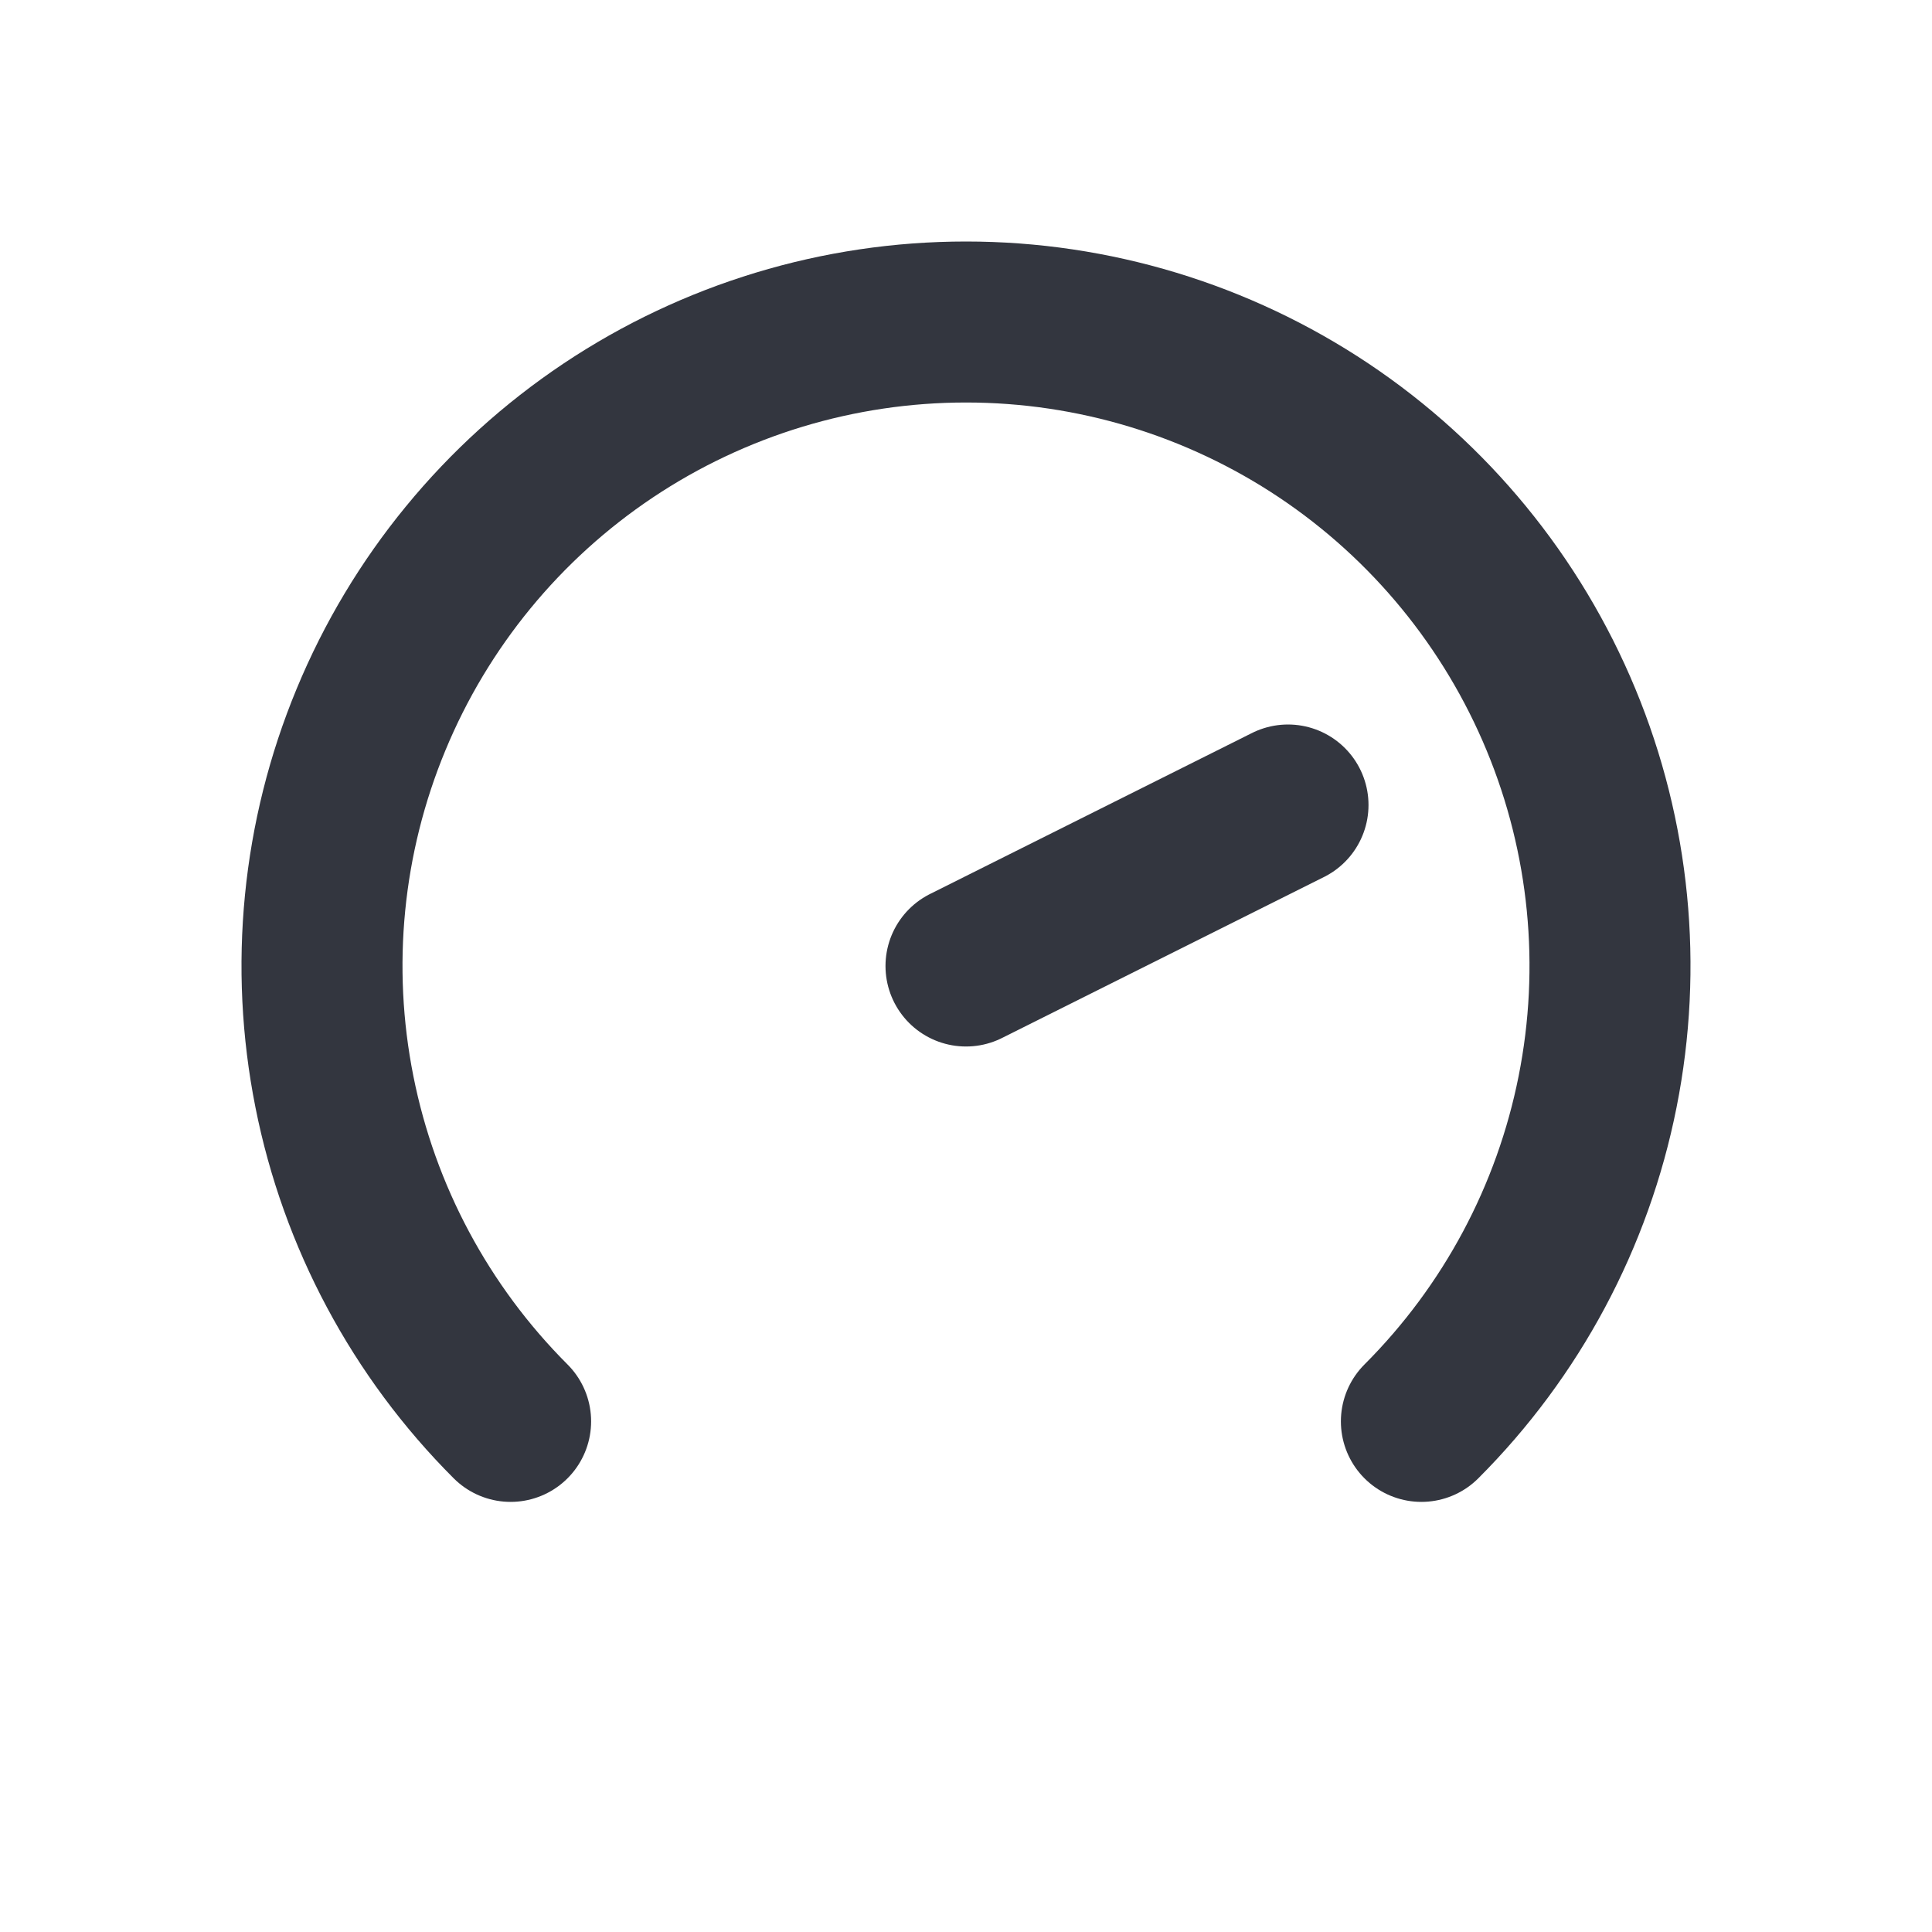
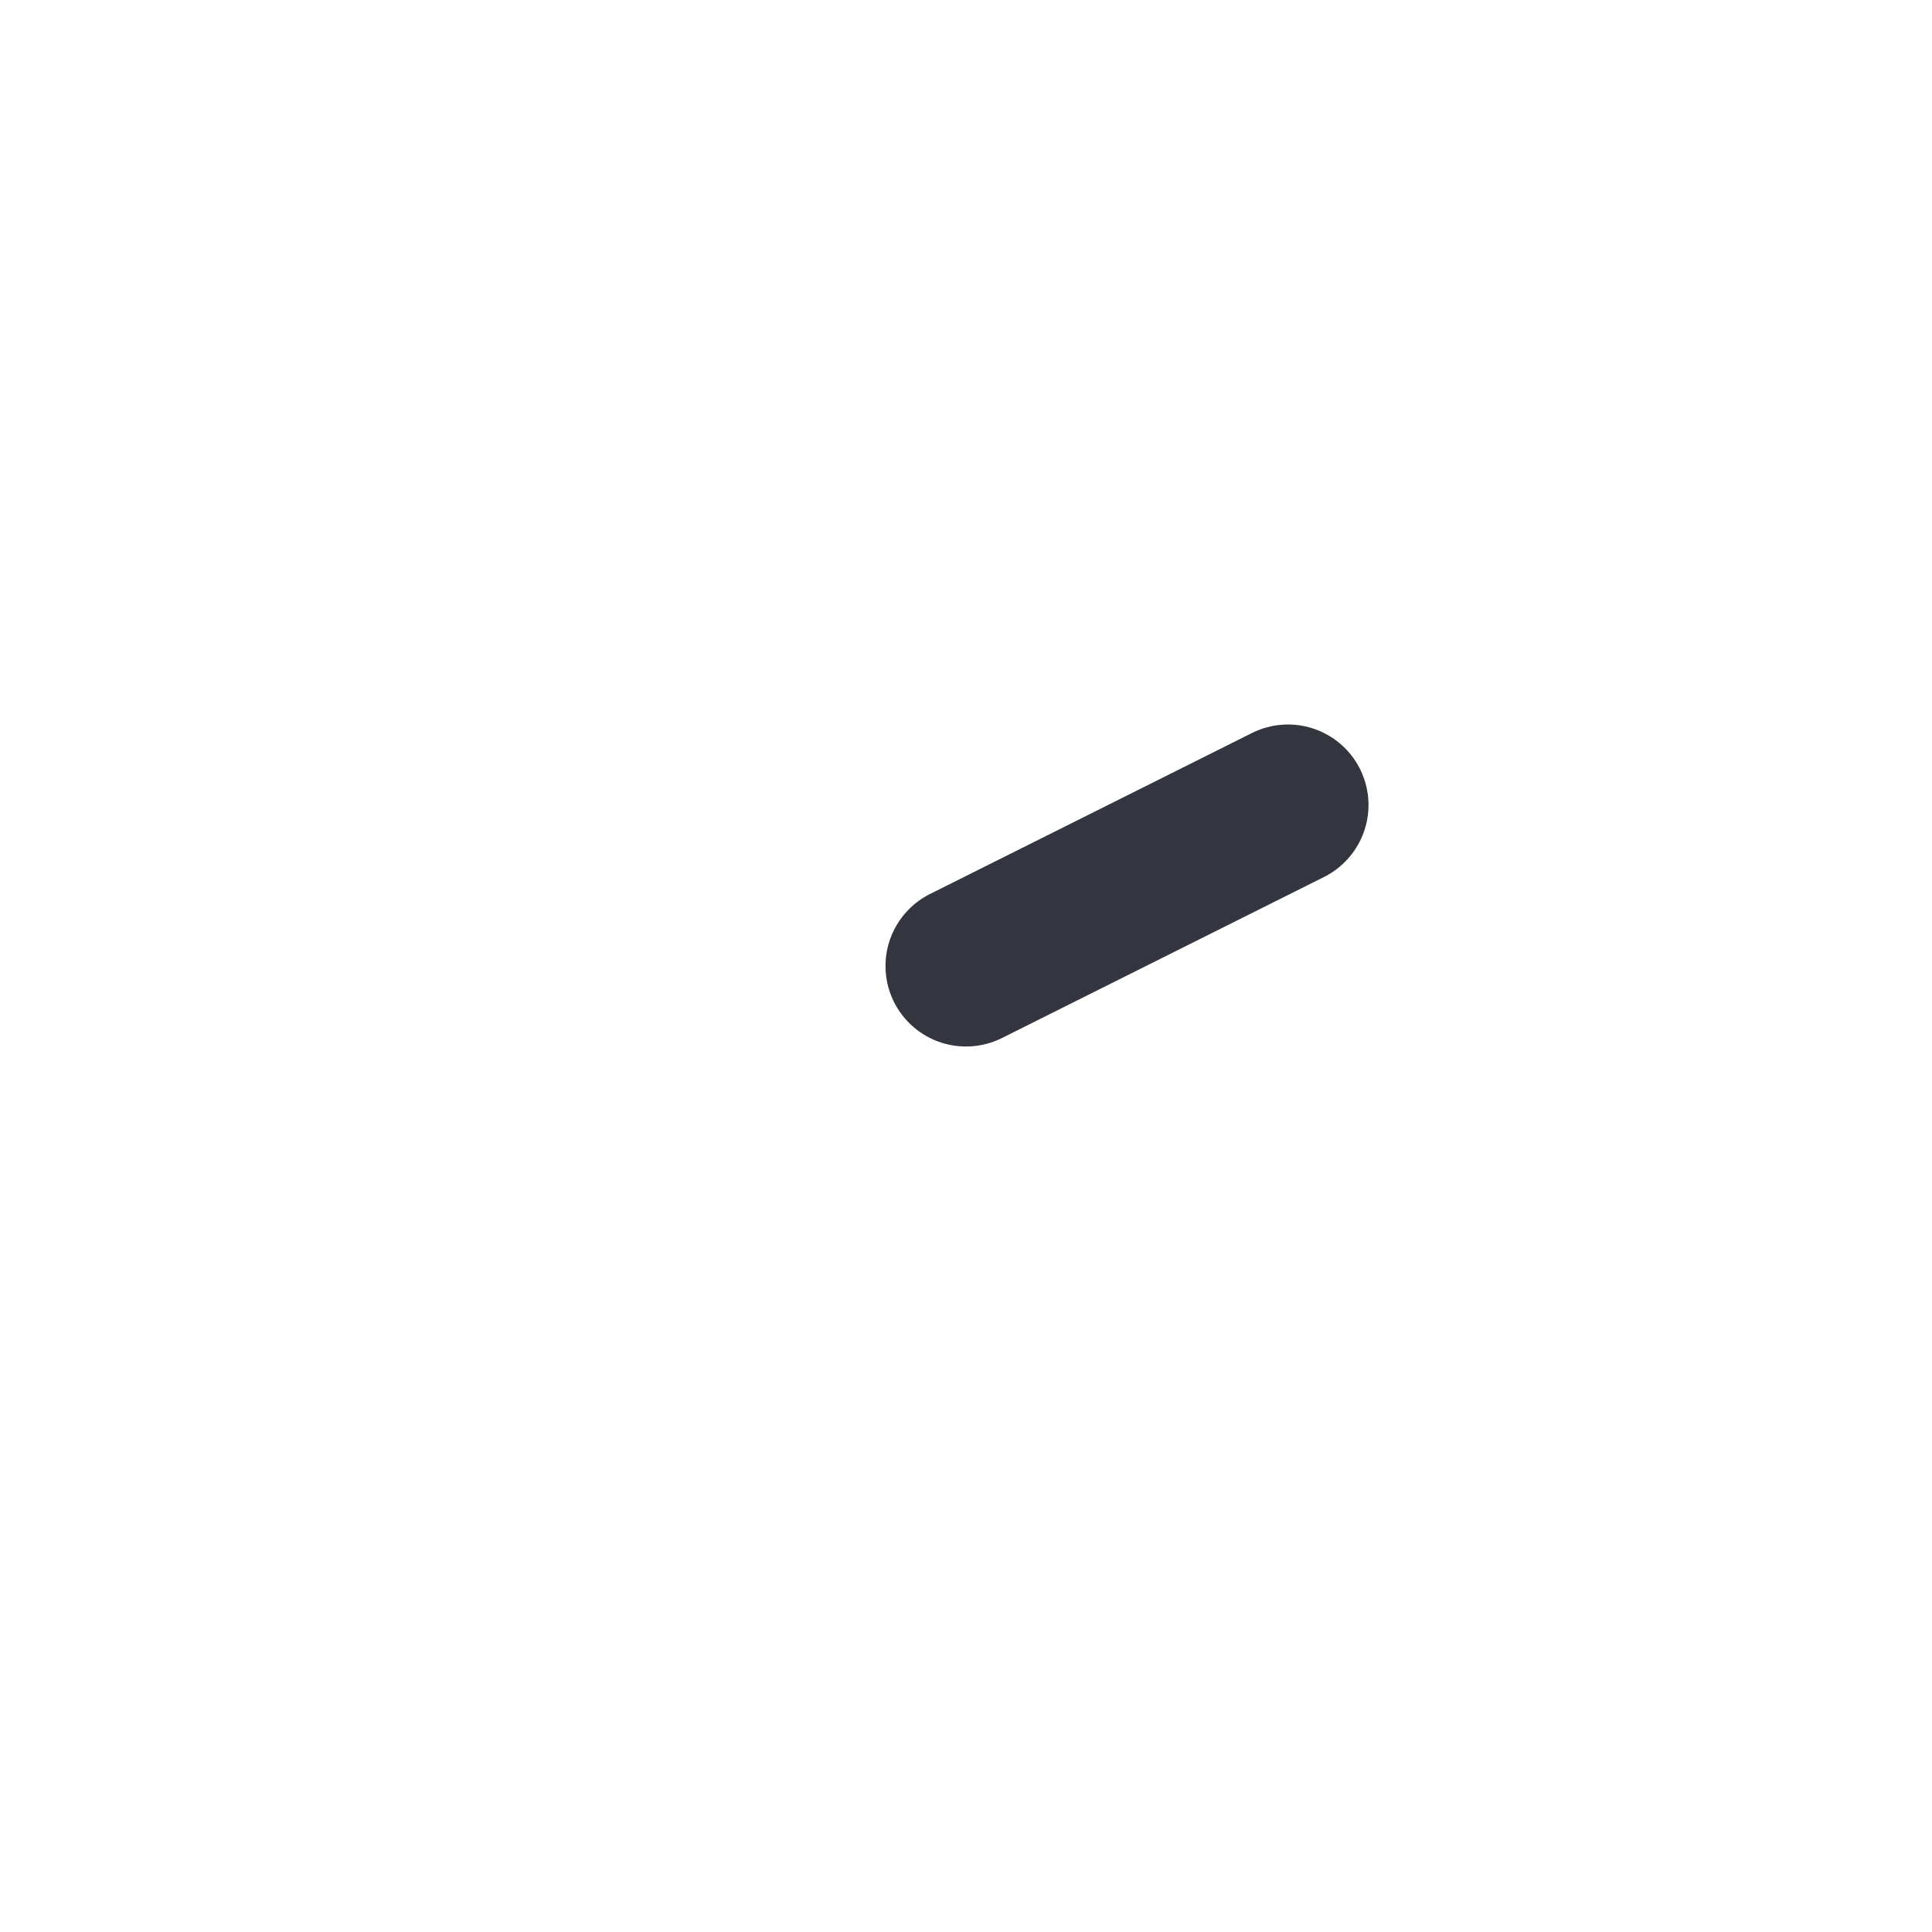
<svg xmlns="http://www.w3.org/2000/svg" width="800px" height="800px" viewBox="0 0 24 24" fill="none">
-   <path d="M6.343 17.657C5.224 16.538 4.462 15.113 4.154 13.561C3.845 12.009 4.003 10.4 4.609 8.939C5.214 7.477 6.24 6.227 7.555 5.348C8.871 4.469 10.418 4 12 4C13.582 4 15.129 4.469 16.445 5.348C17.76 6.227 18.785 7.477 19.391 8.939C19.997 10.4 20.155 12.009 19.846 13.561C19.538 15.113 18.776 16.538 17.657 17.657" stroke="#33363F" stroke-width="2" stroke-linecap="round" stroke-linejoin="round" />
  <path d="M12 12L16 10" stroke="#33363F" stroke-width="2" stroke-linecap="round" stroke-linejoin="round" />
</svg>